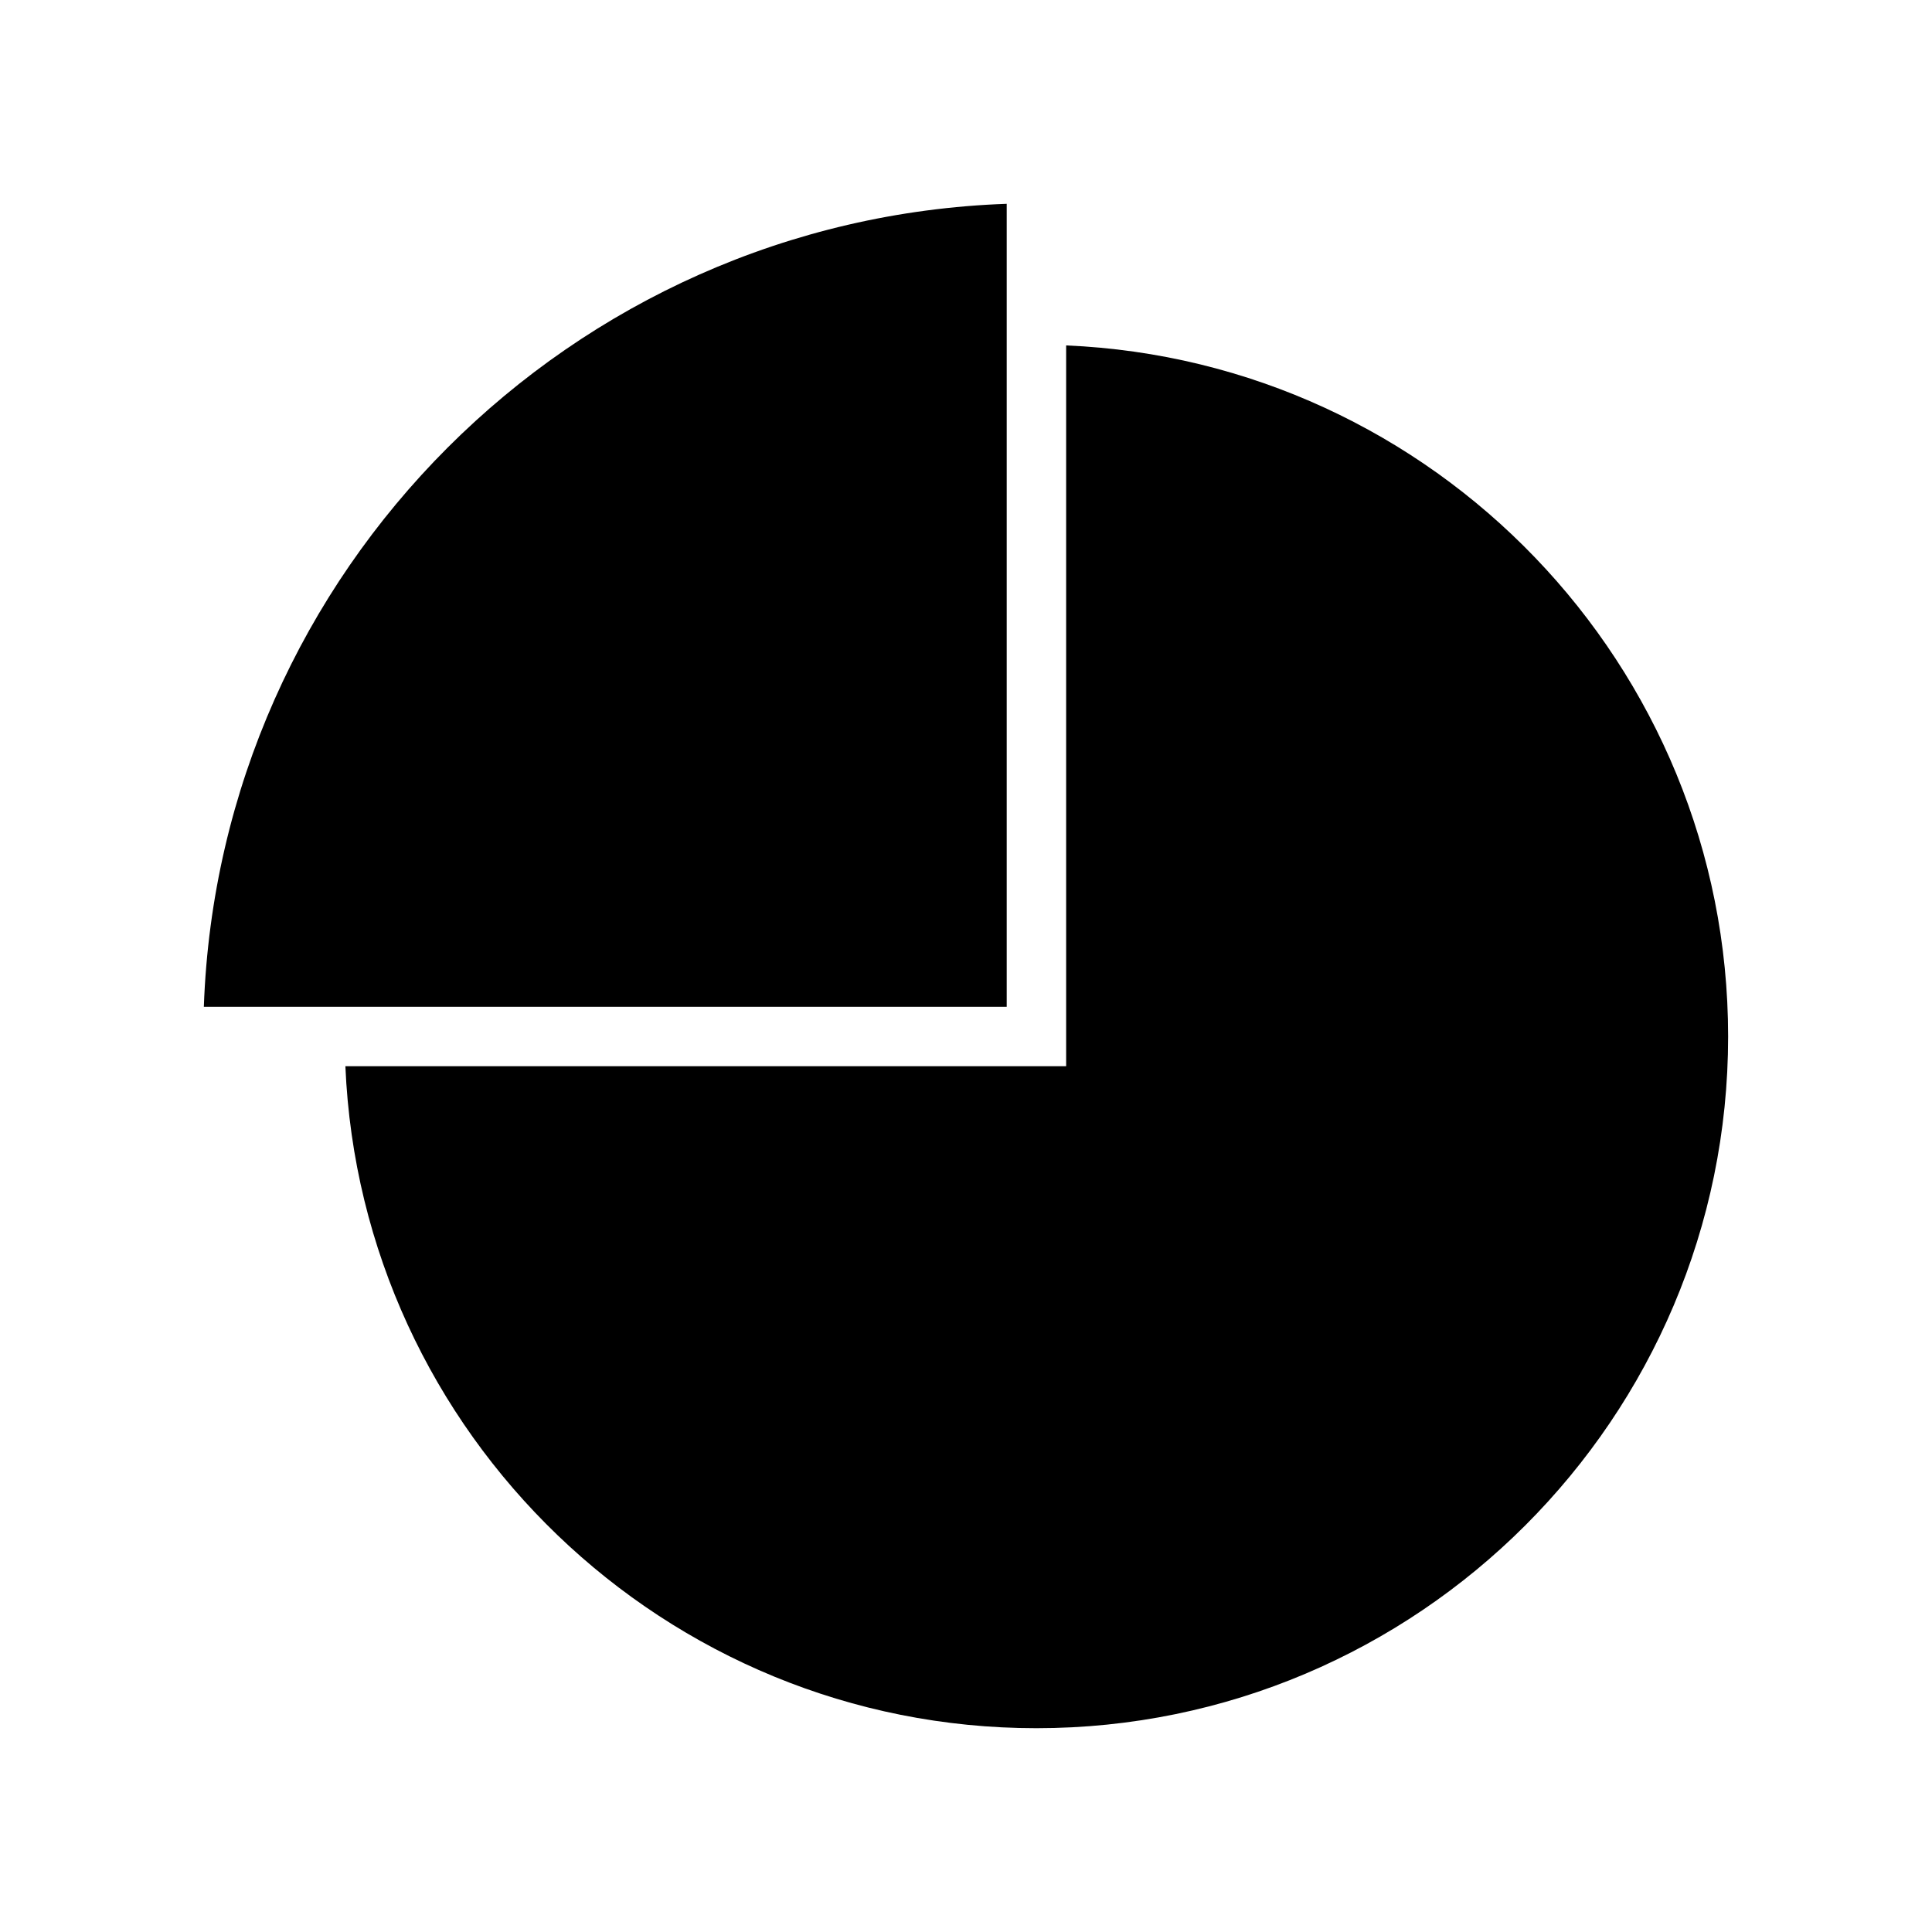
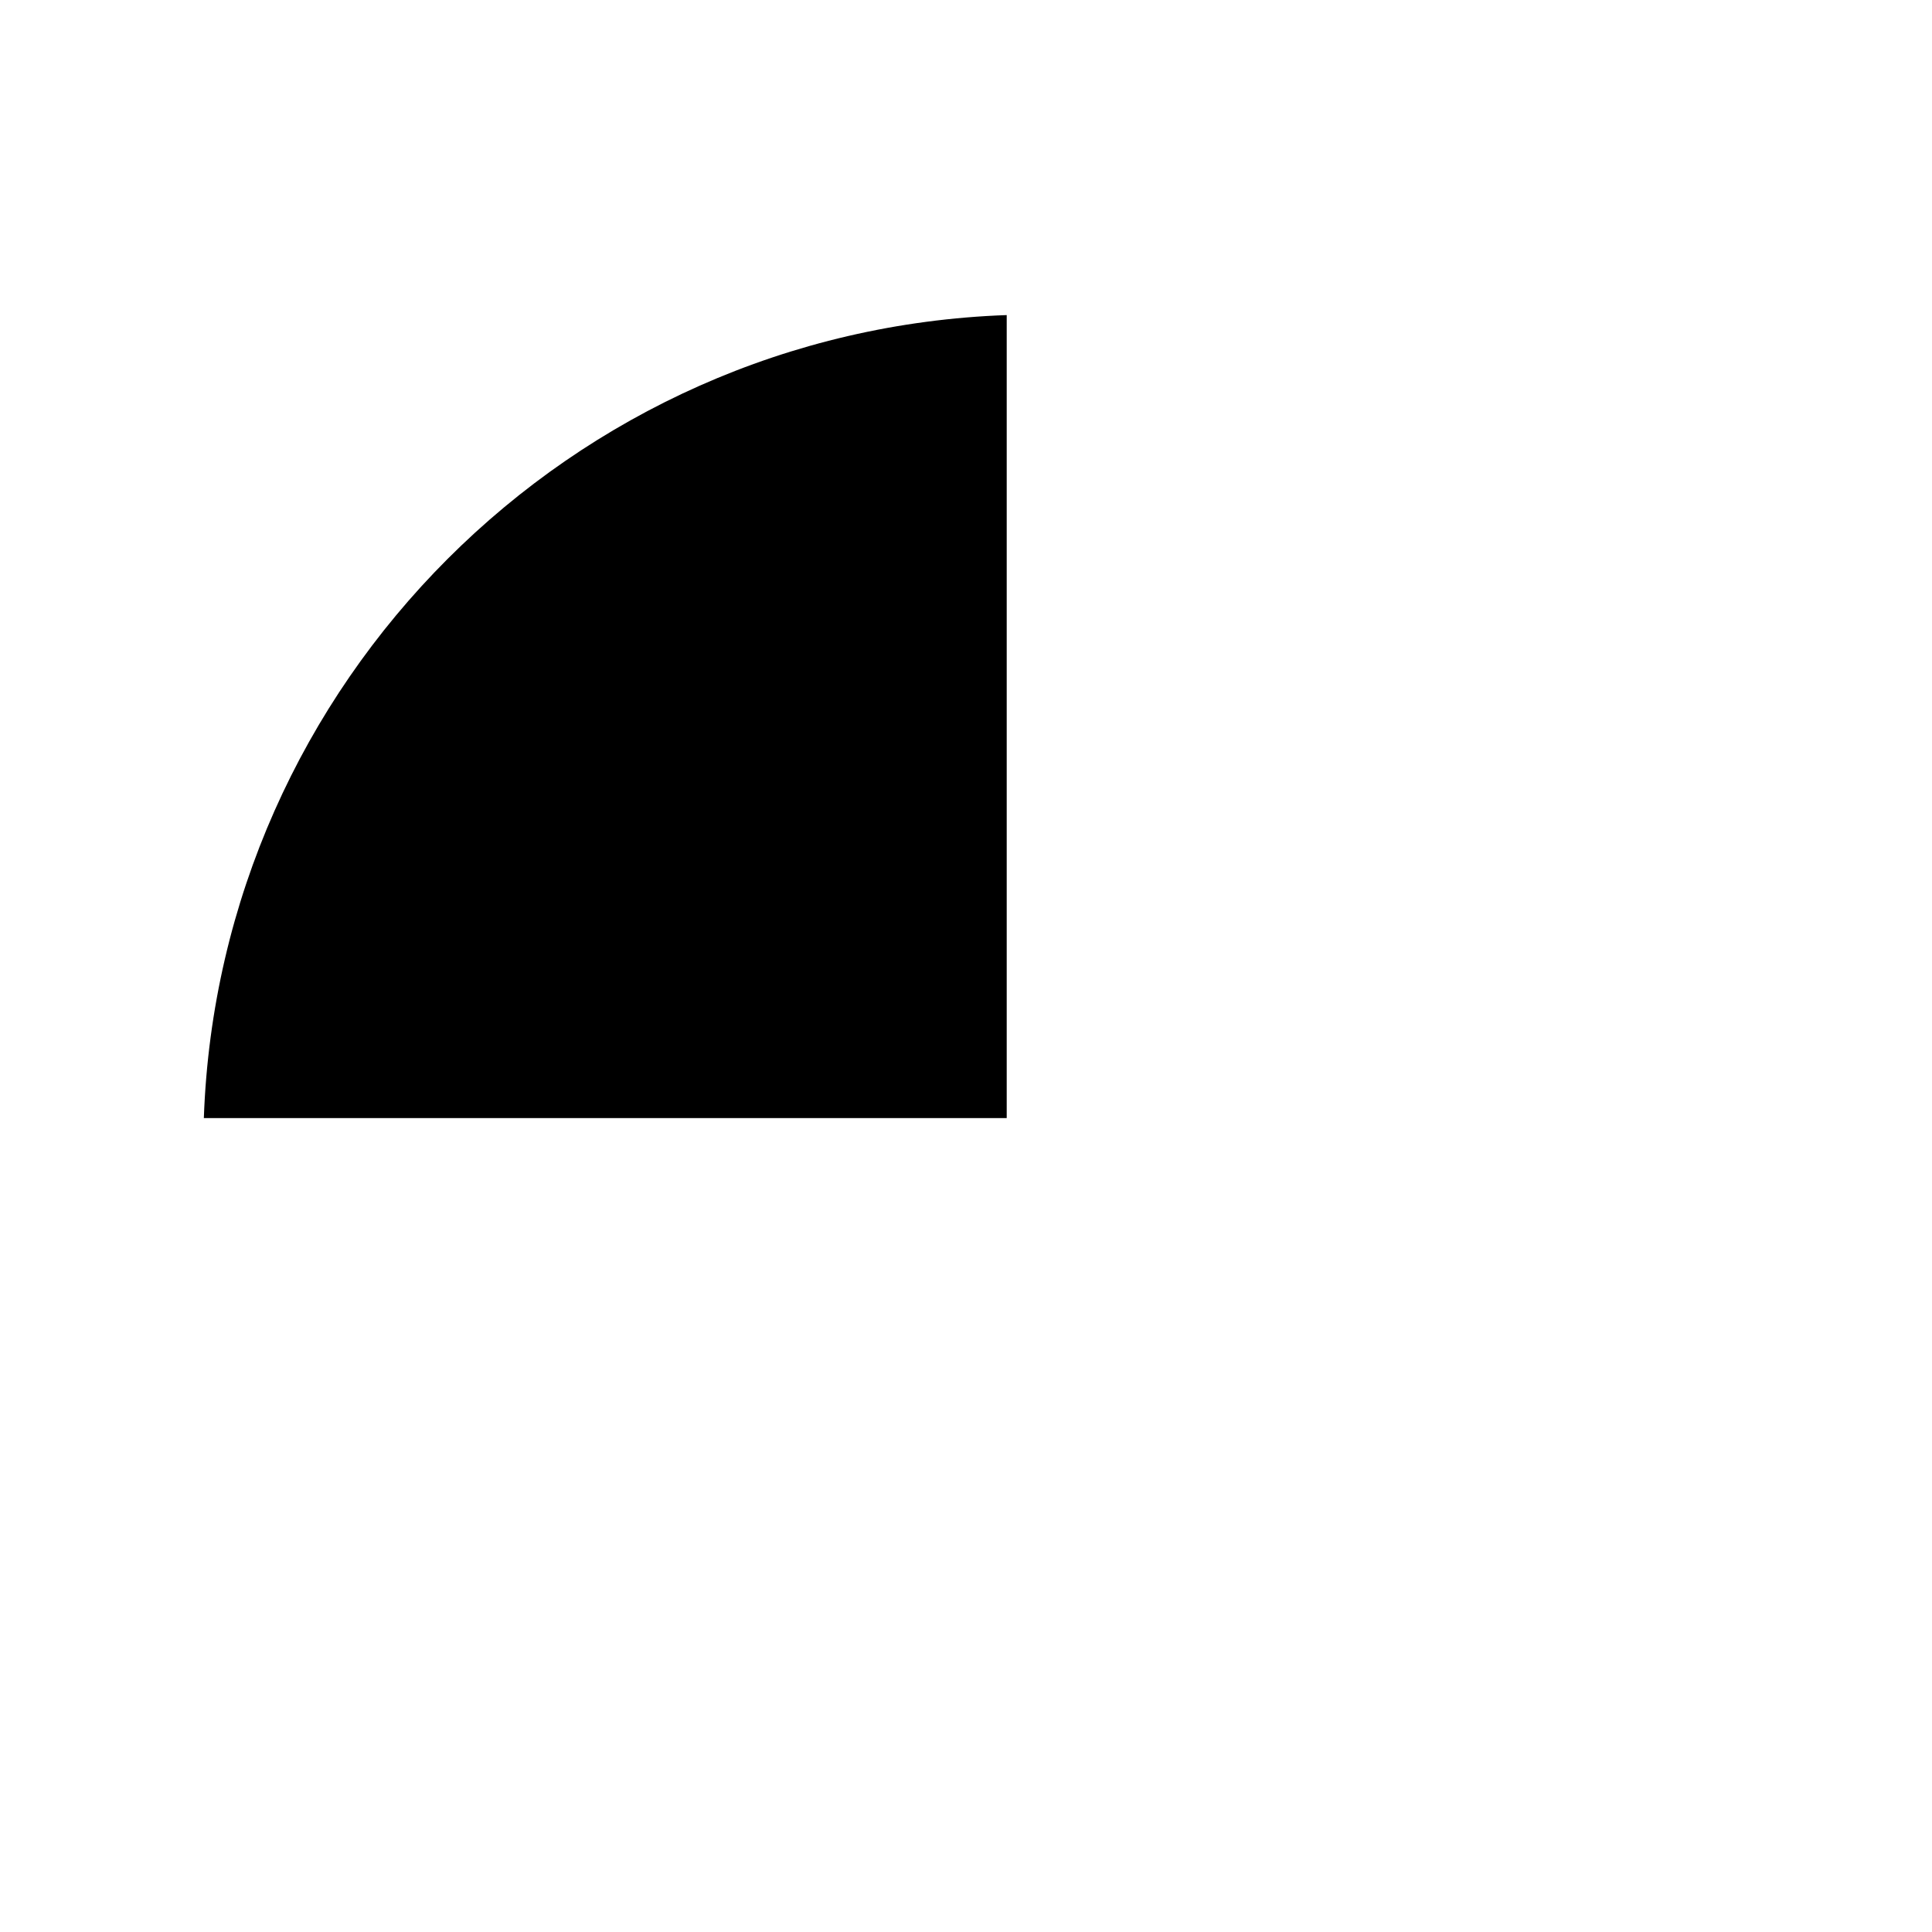
<svg xmlns="http://www.w3.org/2000/svg" fill="#000000" width="800px" height="800px" version="1.1" viewBox="144 144 512 512">
  <g>
-     <path d="m410.79 227.5v-29.488c-115.49 4.074-208.7 97.293-212.77 212.8h212.77z" />
-     <path d="m426.54 235.54v191.02h-191.01c4.137 97.441 84.691 175.43 183.13 175.43 101.08 0 183.31-82.23 183.31-183.31-0.004-98.441-77.992-179.01-175.44-183.14z" />
+     <path d="m410.79 227.5c-115.49 4.074-208.7 97.293-212.77 212.8h212.77z" />
  </g>
</svg>